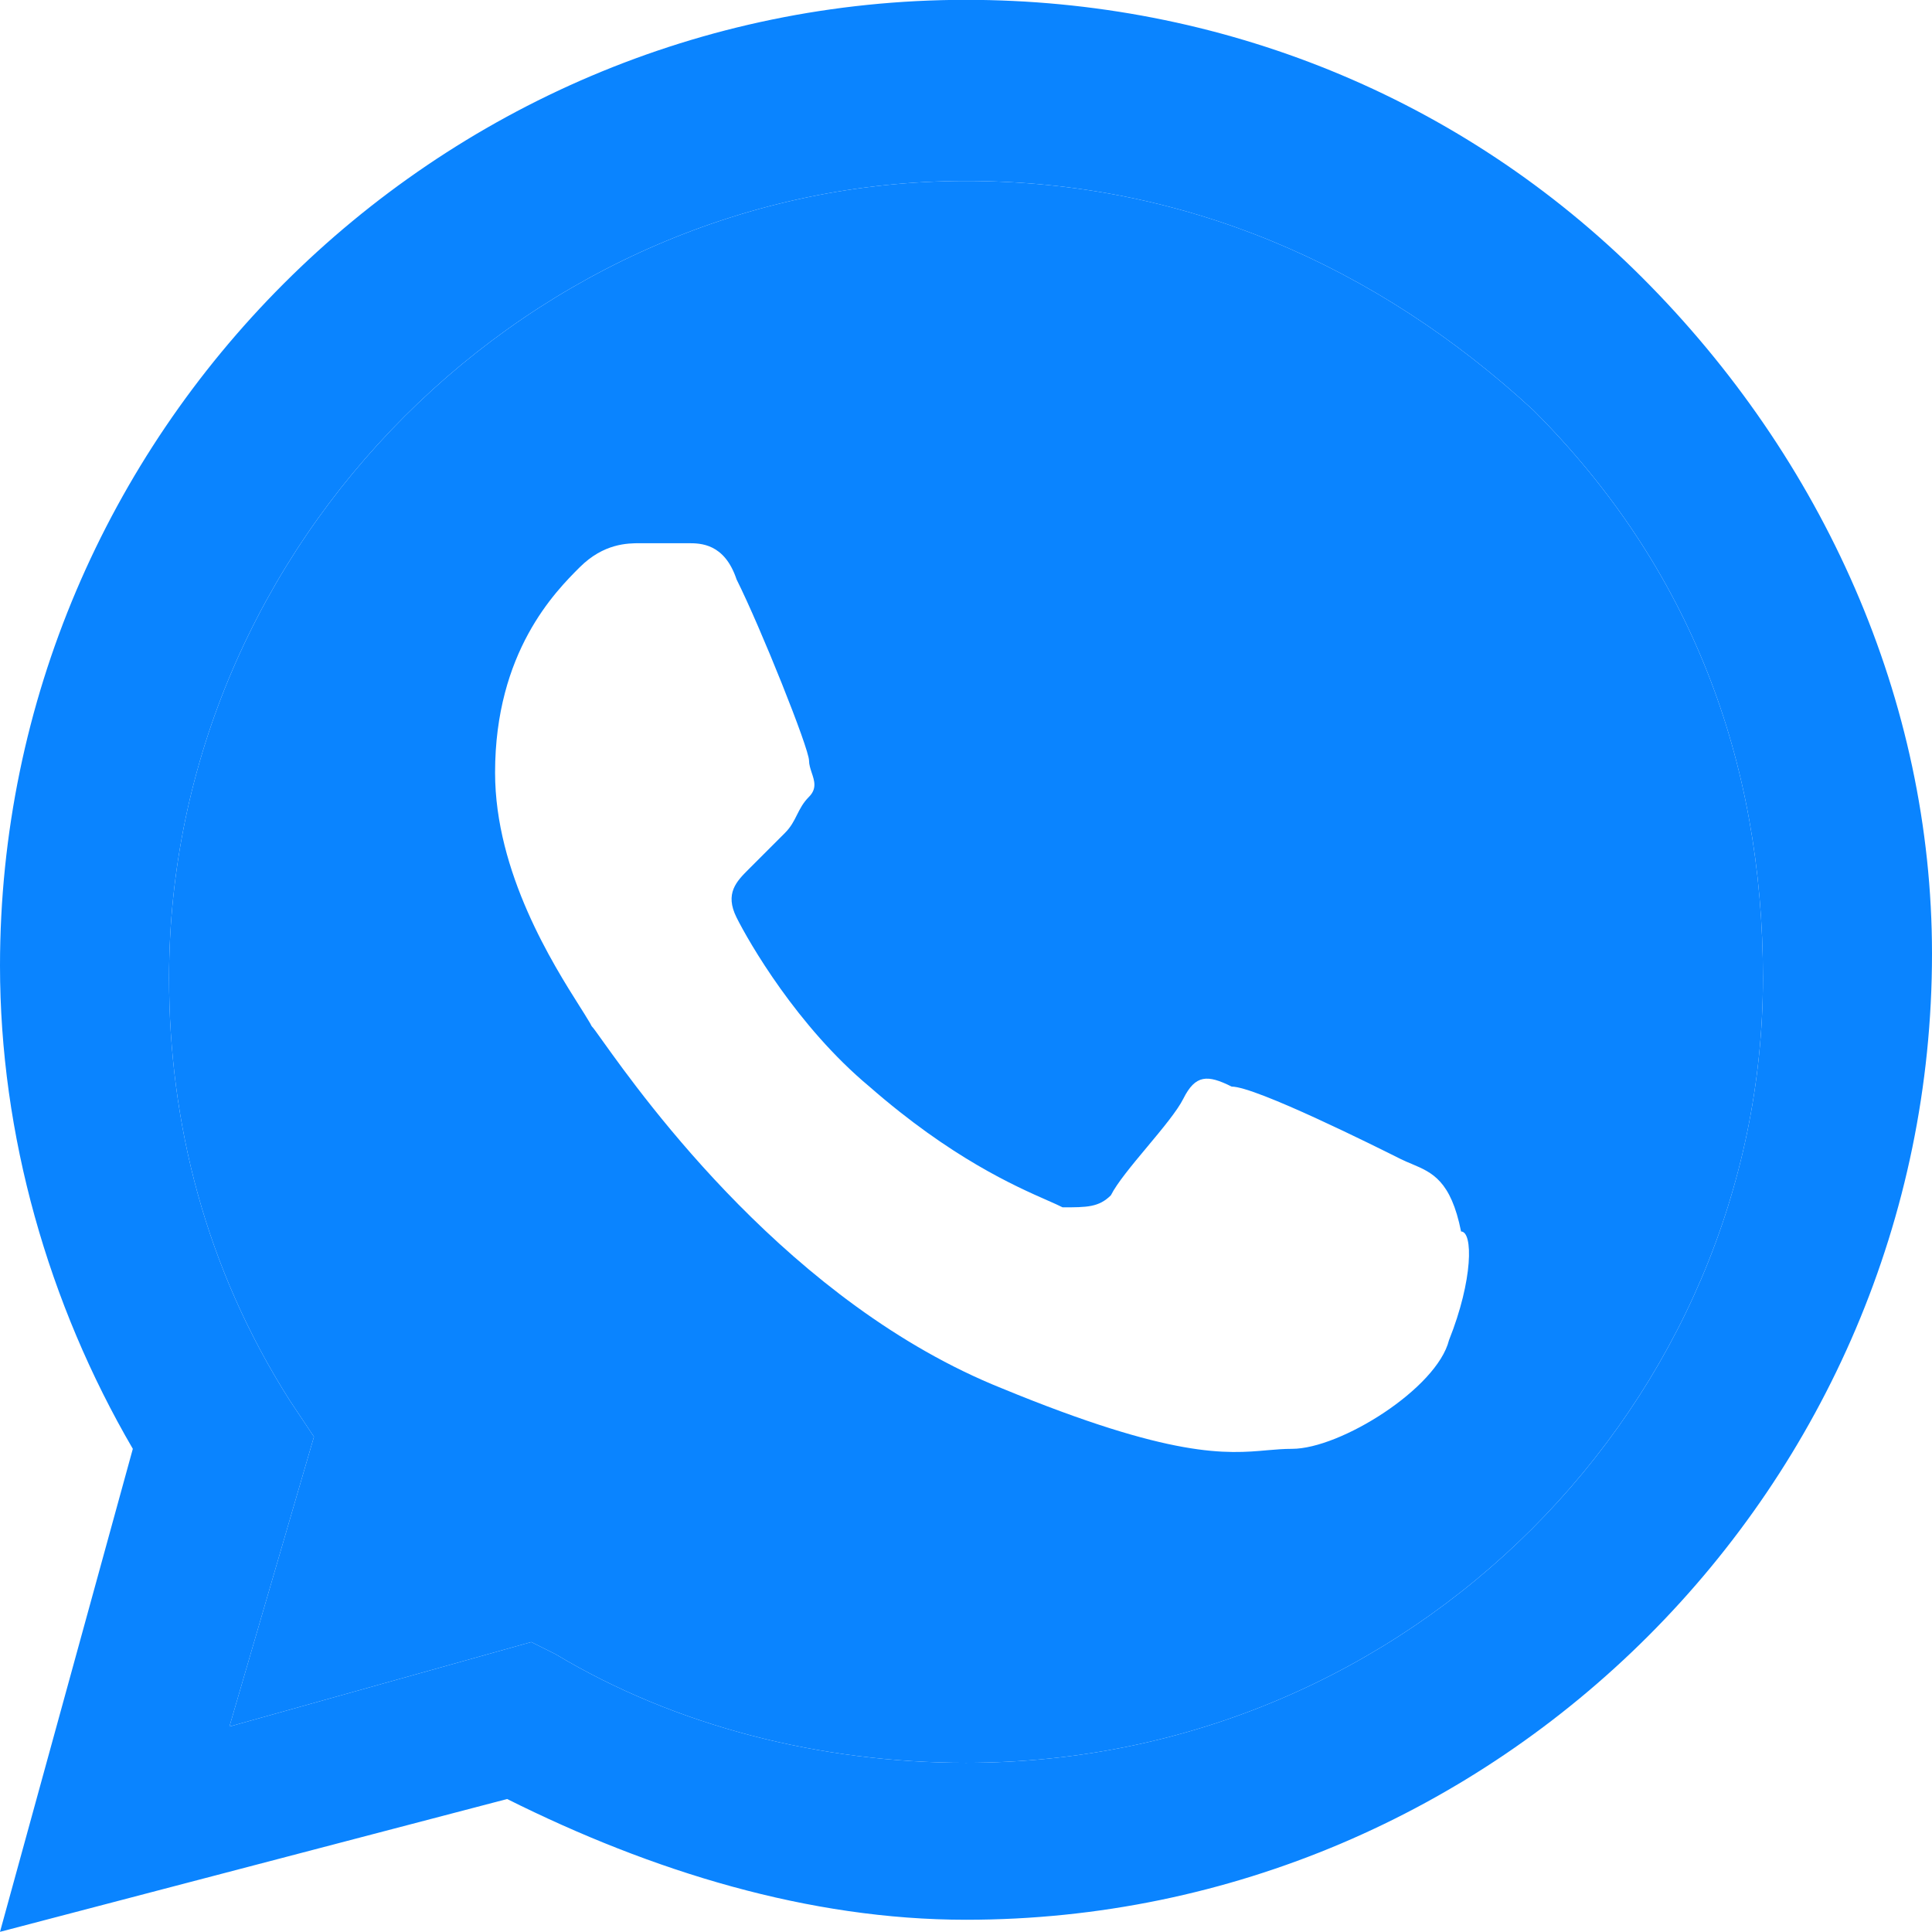
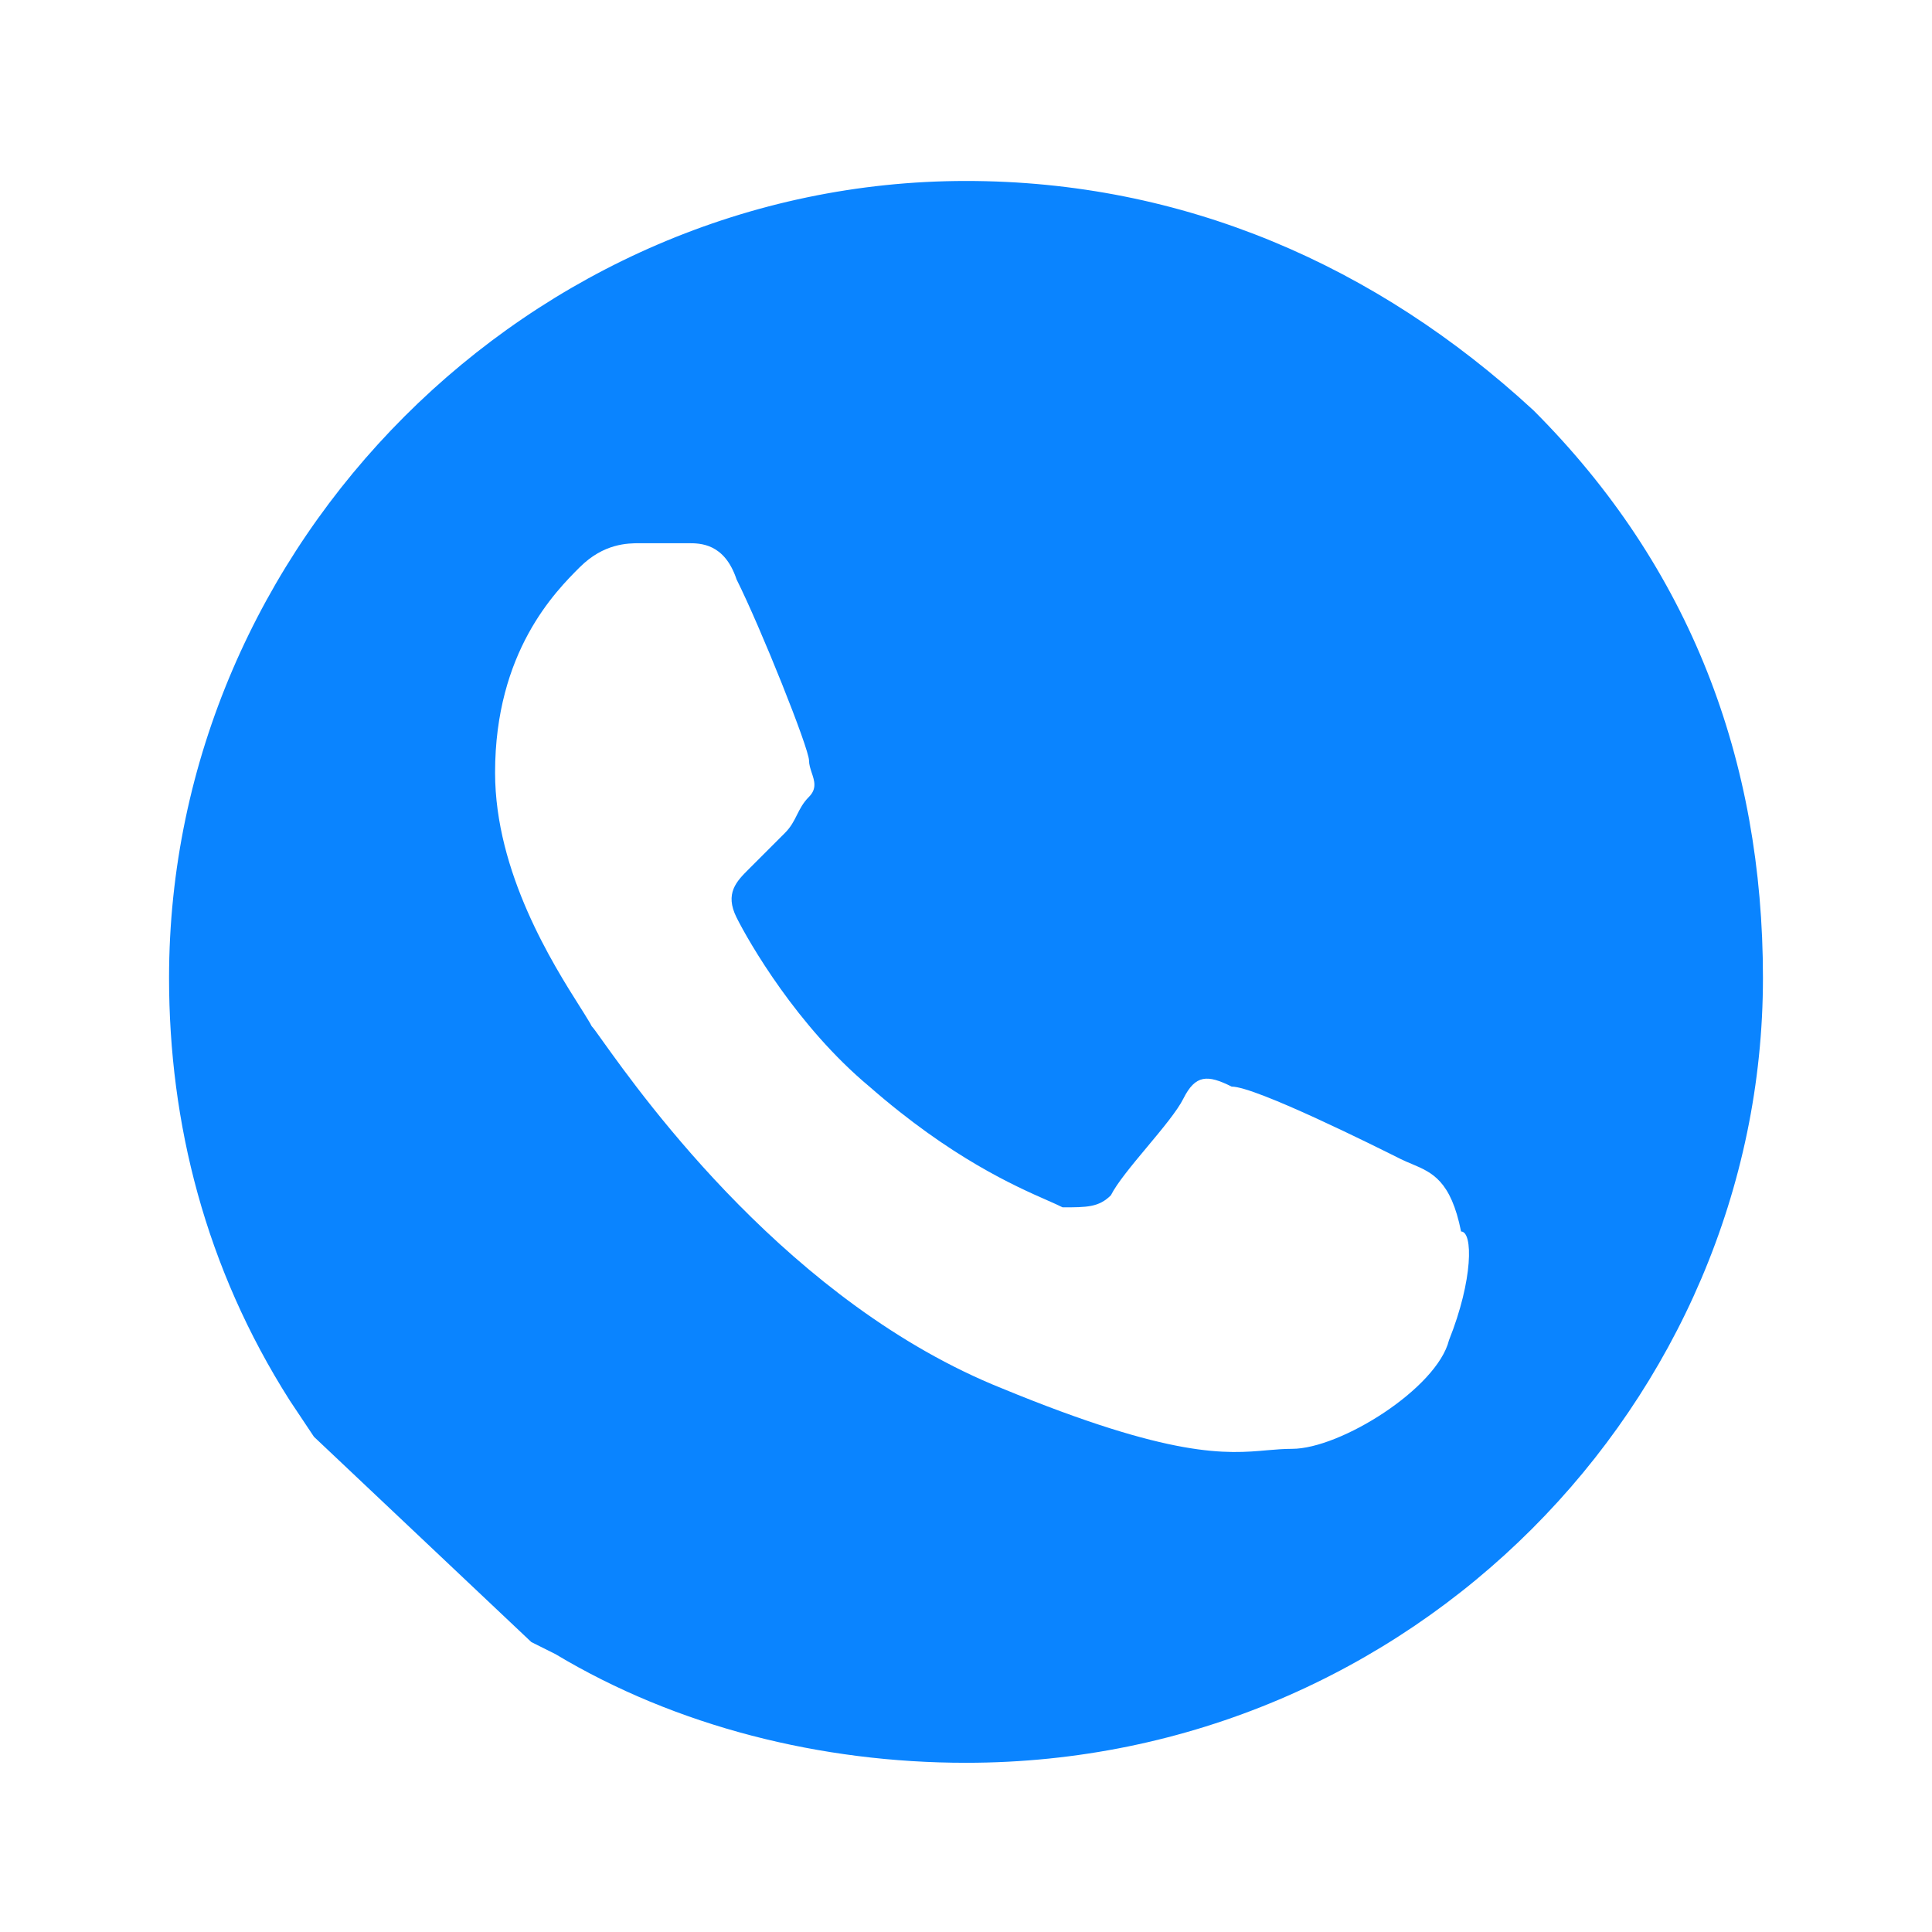
<svg xmlns="http://www.w3.org/2000/svg" width="24" height="24" viewBox="0 0 24 24" fill="none">
-   <path fill-rule="evenodd" clip-rule="evenodd" d="M20.4 3.448C18.15 1.198 15.15 -0.002 12 -0.002C5.4 -0.002 0 5.398 0 11.998C0 14.098 0.6 16.198 1.65 17.998L0 23.998L6.3 22.348C8.1 23.248 10.05 23.848 12 23.848C18.6 23.848 24 18.448 24 11.848C24 8.698 22.65 5.698 20.4 3.448ZM6.9 20.548C8.4 21.448 10.2 21.898 12 21.898C17.55 21.898 21.9 17.398 21.9 12.148C21.9 9.448 21 7.048 19.05 5.098C17.1 3.298 14.7 2.248 12 2.248C6.6 2.248 2.1 6.748 2.1 12.148C2.1 13.948 2.55 15.748 3.6 17.398L3.9 17.848L2.85 21.448L6.6 20.398L6.9 20.548Z" fill="#0A84FF" />
-   <path fill-rule="evenodd" clip-rule="evenodd" d="M12 21.898C10.2 21.898 8.4 21.448 6.9 20.548L6.6 20.398L2.85 21.448L3.9 17.848L3.6 17.398C2.55 15.748 2.1 13.948 2.1 12.148C2.1 6.748 6.6 2.248 12 2.248C14.7 2.248 17.1 3.298 19.05 5.098C21 7.048 21.9 9.448 21.9 12.148C21.9 17.398 17.55 21.898 12 21.898ZM15.3 13.498C15.6 13.498 17.1 14.248 17.4 14.398C17.447 14.421 17.493 14.441 17.54 14.46C17.79 14.566 18.023 14.664 18.15 15.298C18.3 15.298 18.3 15.898 18 16.648C17.85 17.248 16.65 17.998 16.05 17.998C15.948 17.998 15.851 18.006 15.747 18.015C15.237 18.061 14.568 18.12 12.45 17.248C9.821 16.196 7.999 13.647 7.487 12.932C7.415 12.831 7.369 12.766 7.35 12.748C7.339 12.725 7.323 12.697 7.302 12.664C7.276 12.62 7.243 12.568 7.205 12.508C6.873 11.983 6.15 10.842 6.15 9.598C6.15 8.098 6.9 7.348 7.2 7.048C7.5 6.748 7.8 6.748 7.95 6.748H8.55C8.7 6.748 9 6.748 9.15 7.198C9.45 7.798 10.05 9.298 10.05 9.448C10.05 9.498 10.067 9.548 10.083 9.598C10.117 9.698 10.15 9.798 10.05 9.898C9.975 9.973 9.938 10.048 9.9 10.123C9.863 10.198 9.825 10.273 9.75 10.348L9.3 10.798C9.15 10.948 9 11.098 9.15 11.398C9.3 11.698 9.9 12.748 10.8 13.498C11.813 14.384 12.612 14.736 13.017 14.914C13.092 14.947 13.153 14.974 13.2 14.998C13.5 14.998 13.65 14.998 13.8 14.848C13.875 14.698 14.062 14.473 14.25 14.248C14.438 14.023 14.625 13.798 14.7 13.648C14.85 13.348 15 13.348 15.3 13.498Z" fill="#0A84FF" />
+   <path fill-rule="evenodd" clip-rule="evenodd" d="M12 21.898C10.2 21.898 8.4 21.448 6.9 20.548L6.6 20.398L3.9 17.848L3.6 17.398C2.55 15.748 2.1 13.948 2.1 12.148C2.1 6.748 6.6 2.248 12 2.248C14.7 2.248 17.1 3.298 19.05 5.098C21 7.048 21.9 9.448 21.9 12.148C21.9 17.398 17.55 21.898 12 21.898ZM15.3 13.498C15.6 13.498 17.1 14.248 17.4 14.398C17.447 14.421 17.493 14.441 17.54 14.46C17.79 14.566 18.023 14.664 18.15 15.298C18.3 15.298 18.3 15.898 18 16.648C17.85 17.248 16.65 17.998 16.05 17.998C15.948 17.998 15.851 18.006 15.747 18.015C15.237 18.061 14.568 18.12 12.45 17.248C9.821 16.196 7.999 13.647 7.487 12.932C7.415 12.831 7.369 12.766 7.35 12.748C7.339 12.725 7.323 12.697 7.302 12.664C7.276 12.62 7.243 12.568 7.205 12.508C6.873 11.983 6.15 10.842 6.15 9.598C6.15 8.098 6.9 7.348 7.2 7.048C7.5 6.748 7.8 6.748 7.95 6.748H8.55C8.7 6.748 9 6.748 9.15 7.198C9.45 7.798 10.05 9.298 10.05 9.448C10.05 9.498 10.067 9.548 10.083 9.598C10.117 9.698 10.15 9.798 10.05 9.898C9.975 9.973 9.938 10.048 9.9 10.123C9.863 10.198 9.825 10.273 9.75 10.348L9.3 10.798C9.15 10.948 9 11.098 9.15 11.398C9.3 11.698 9.9 12.748 10.8 13.498C11.813 14.384 12.612 14.736 13.017 14.914C13.092 14.947 13.153 14.974 13.2 14.998C13.5 14.998 13.65 14.998 13.8 14.848C13.875 14.698 14.062 14.473 14.25 14.248C14.438 14.023 14.625 13.798 14.7 13.648C14.85 13.348 15 13.348 15.3 13.498Z" fill="#0A84FF" />
</svg>